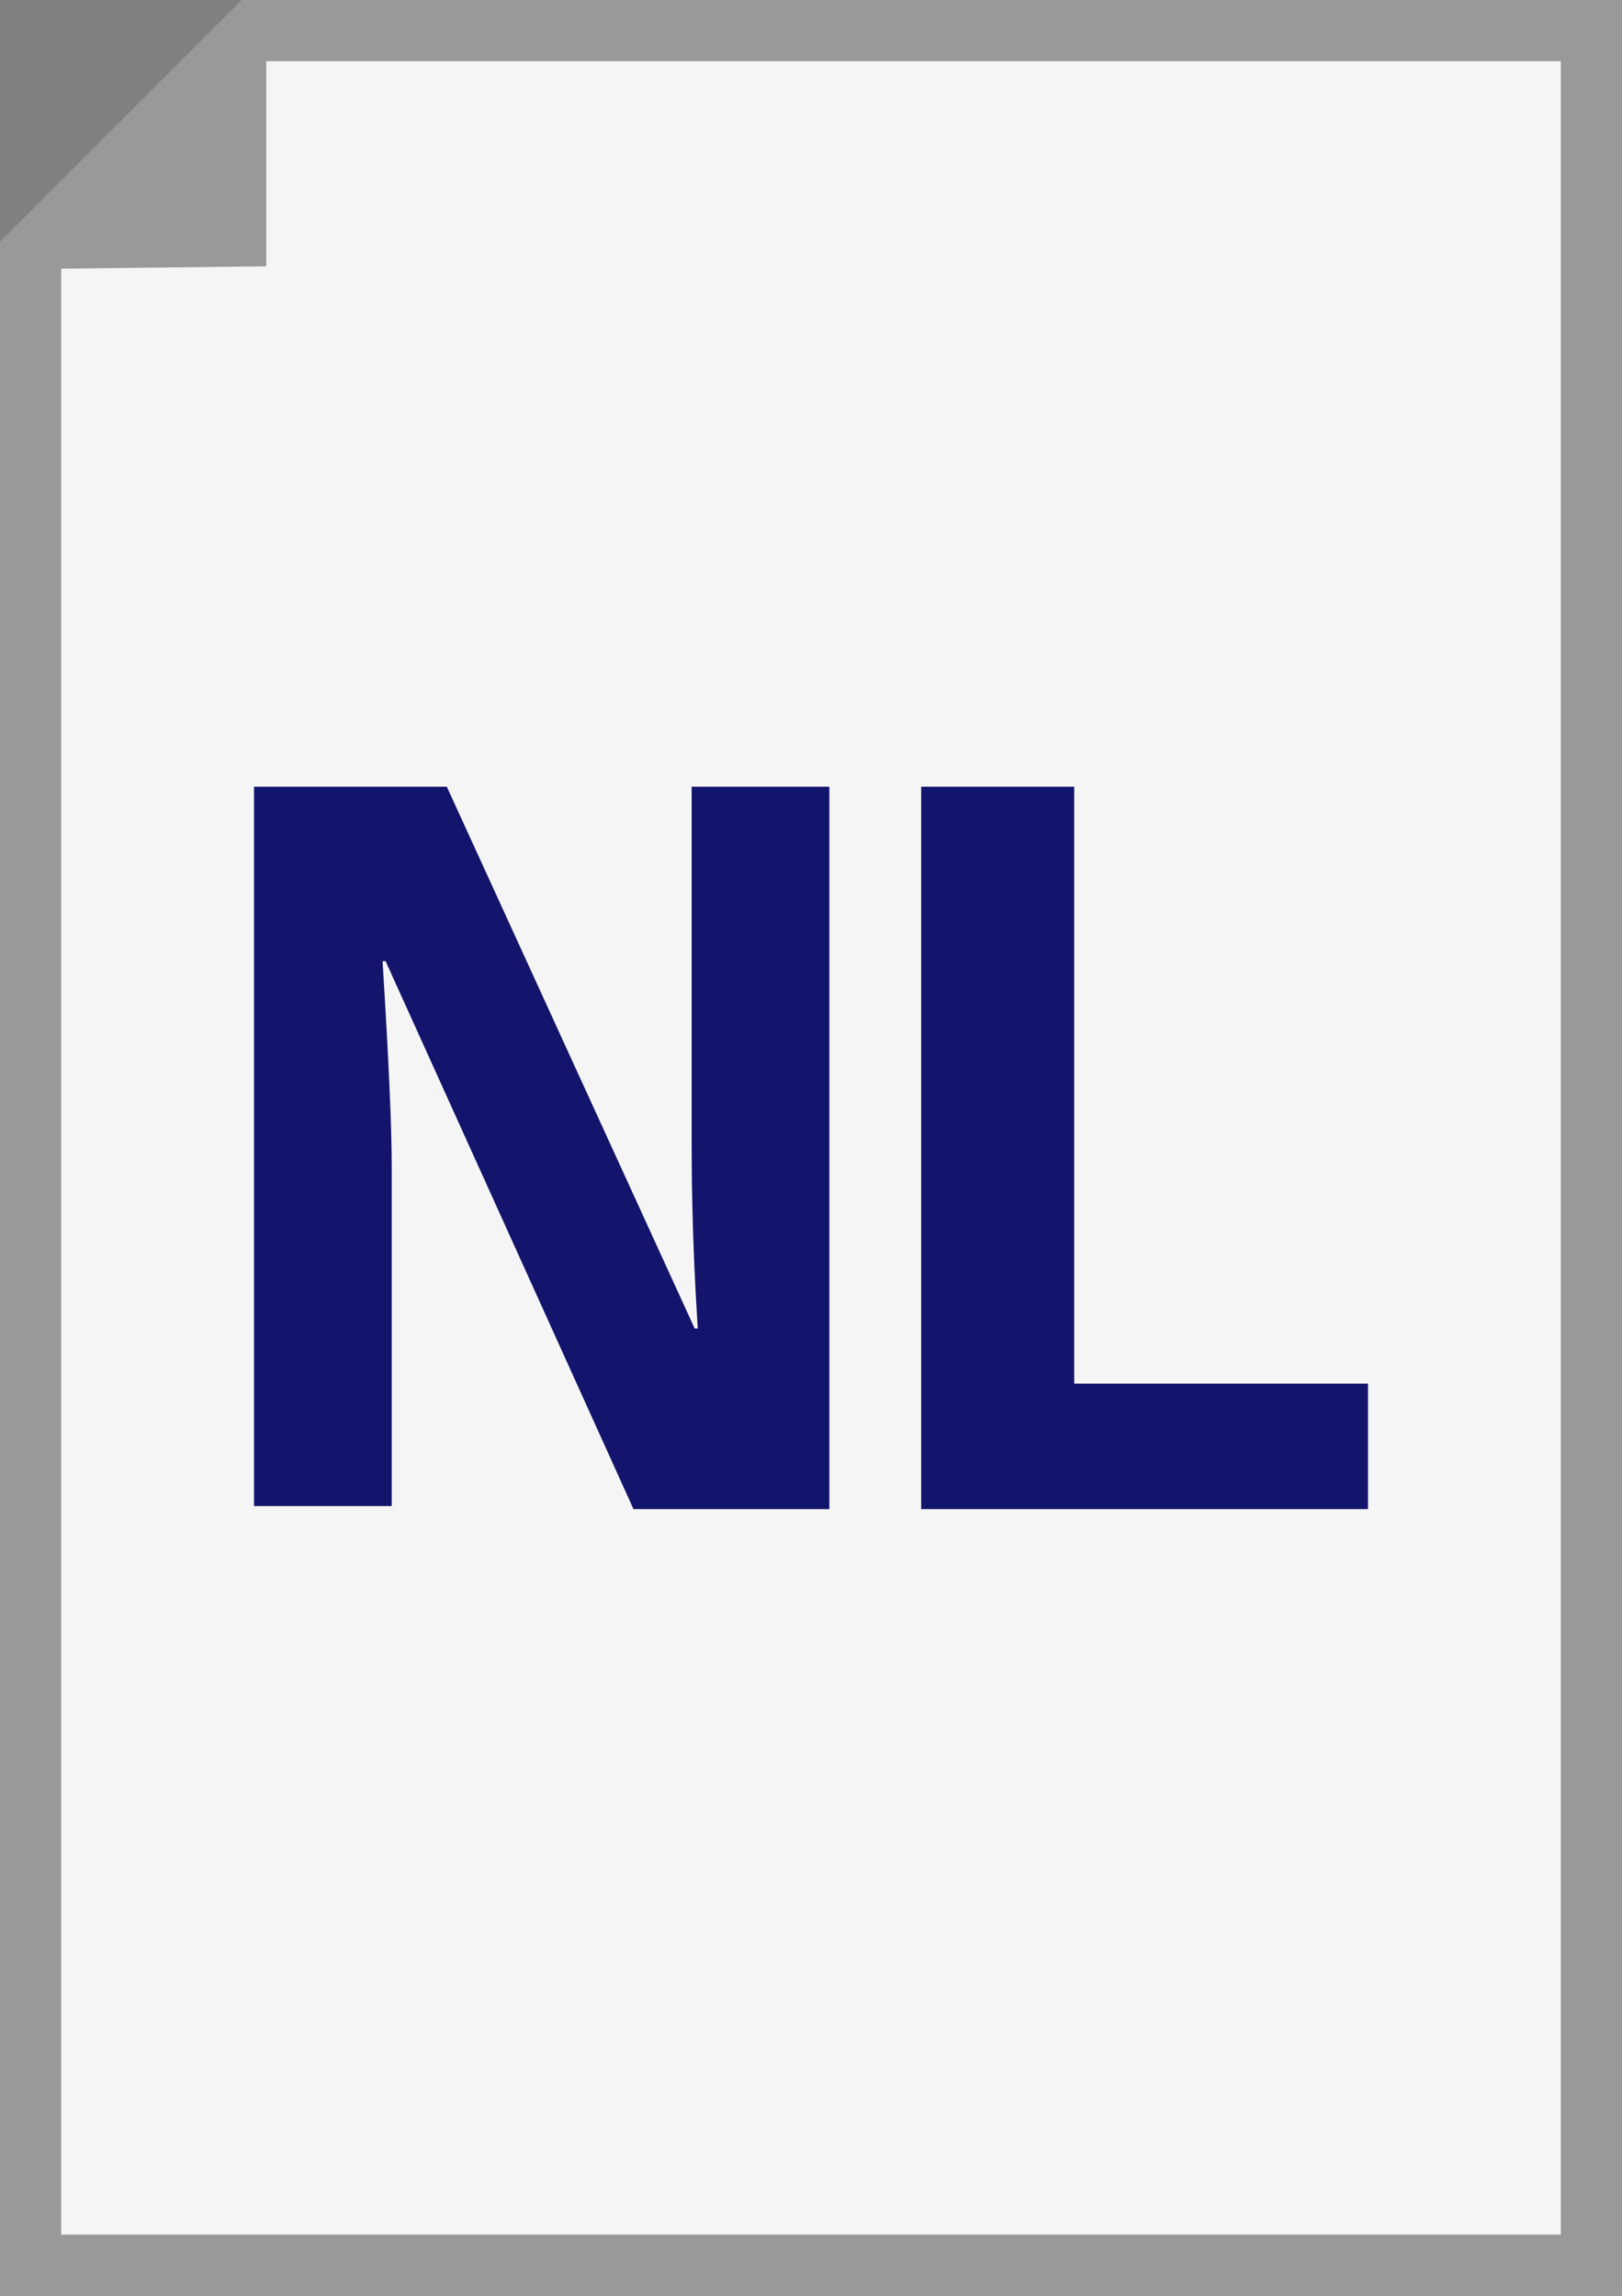
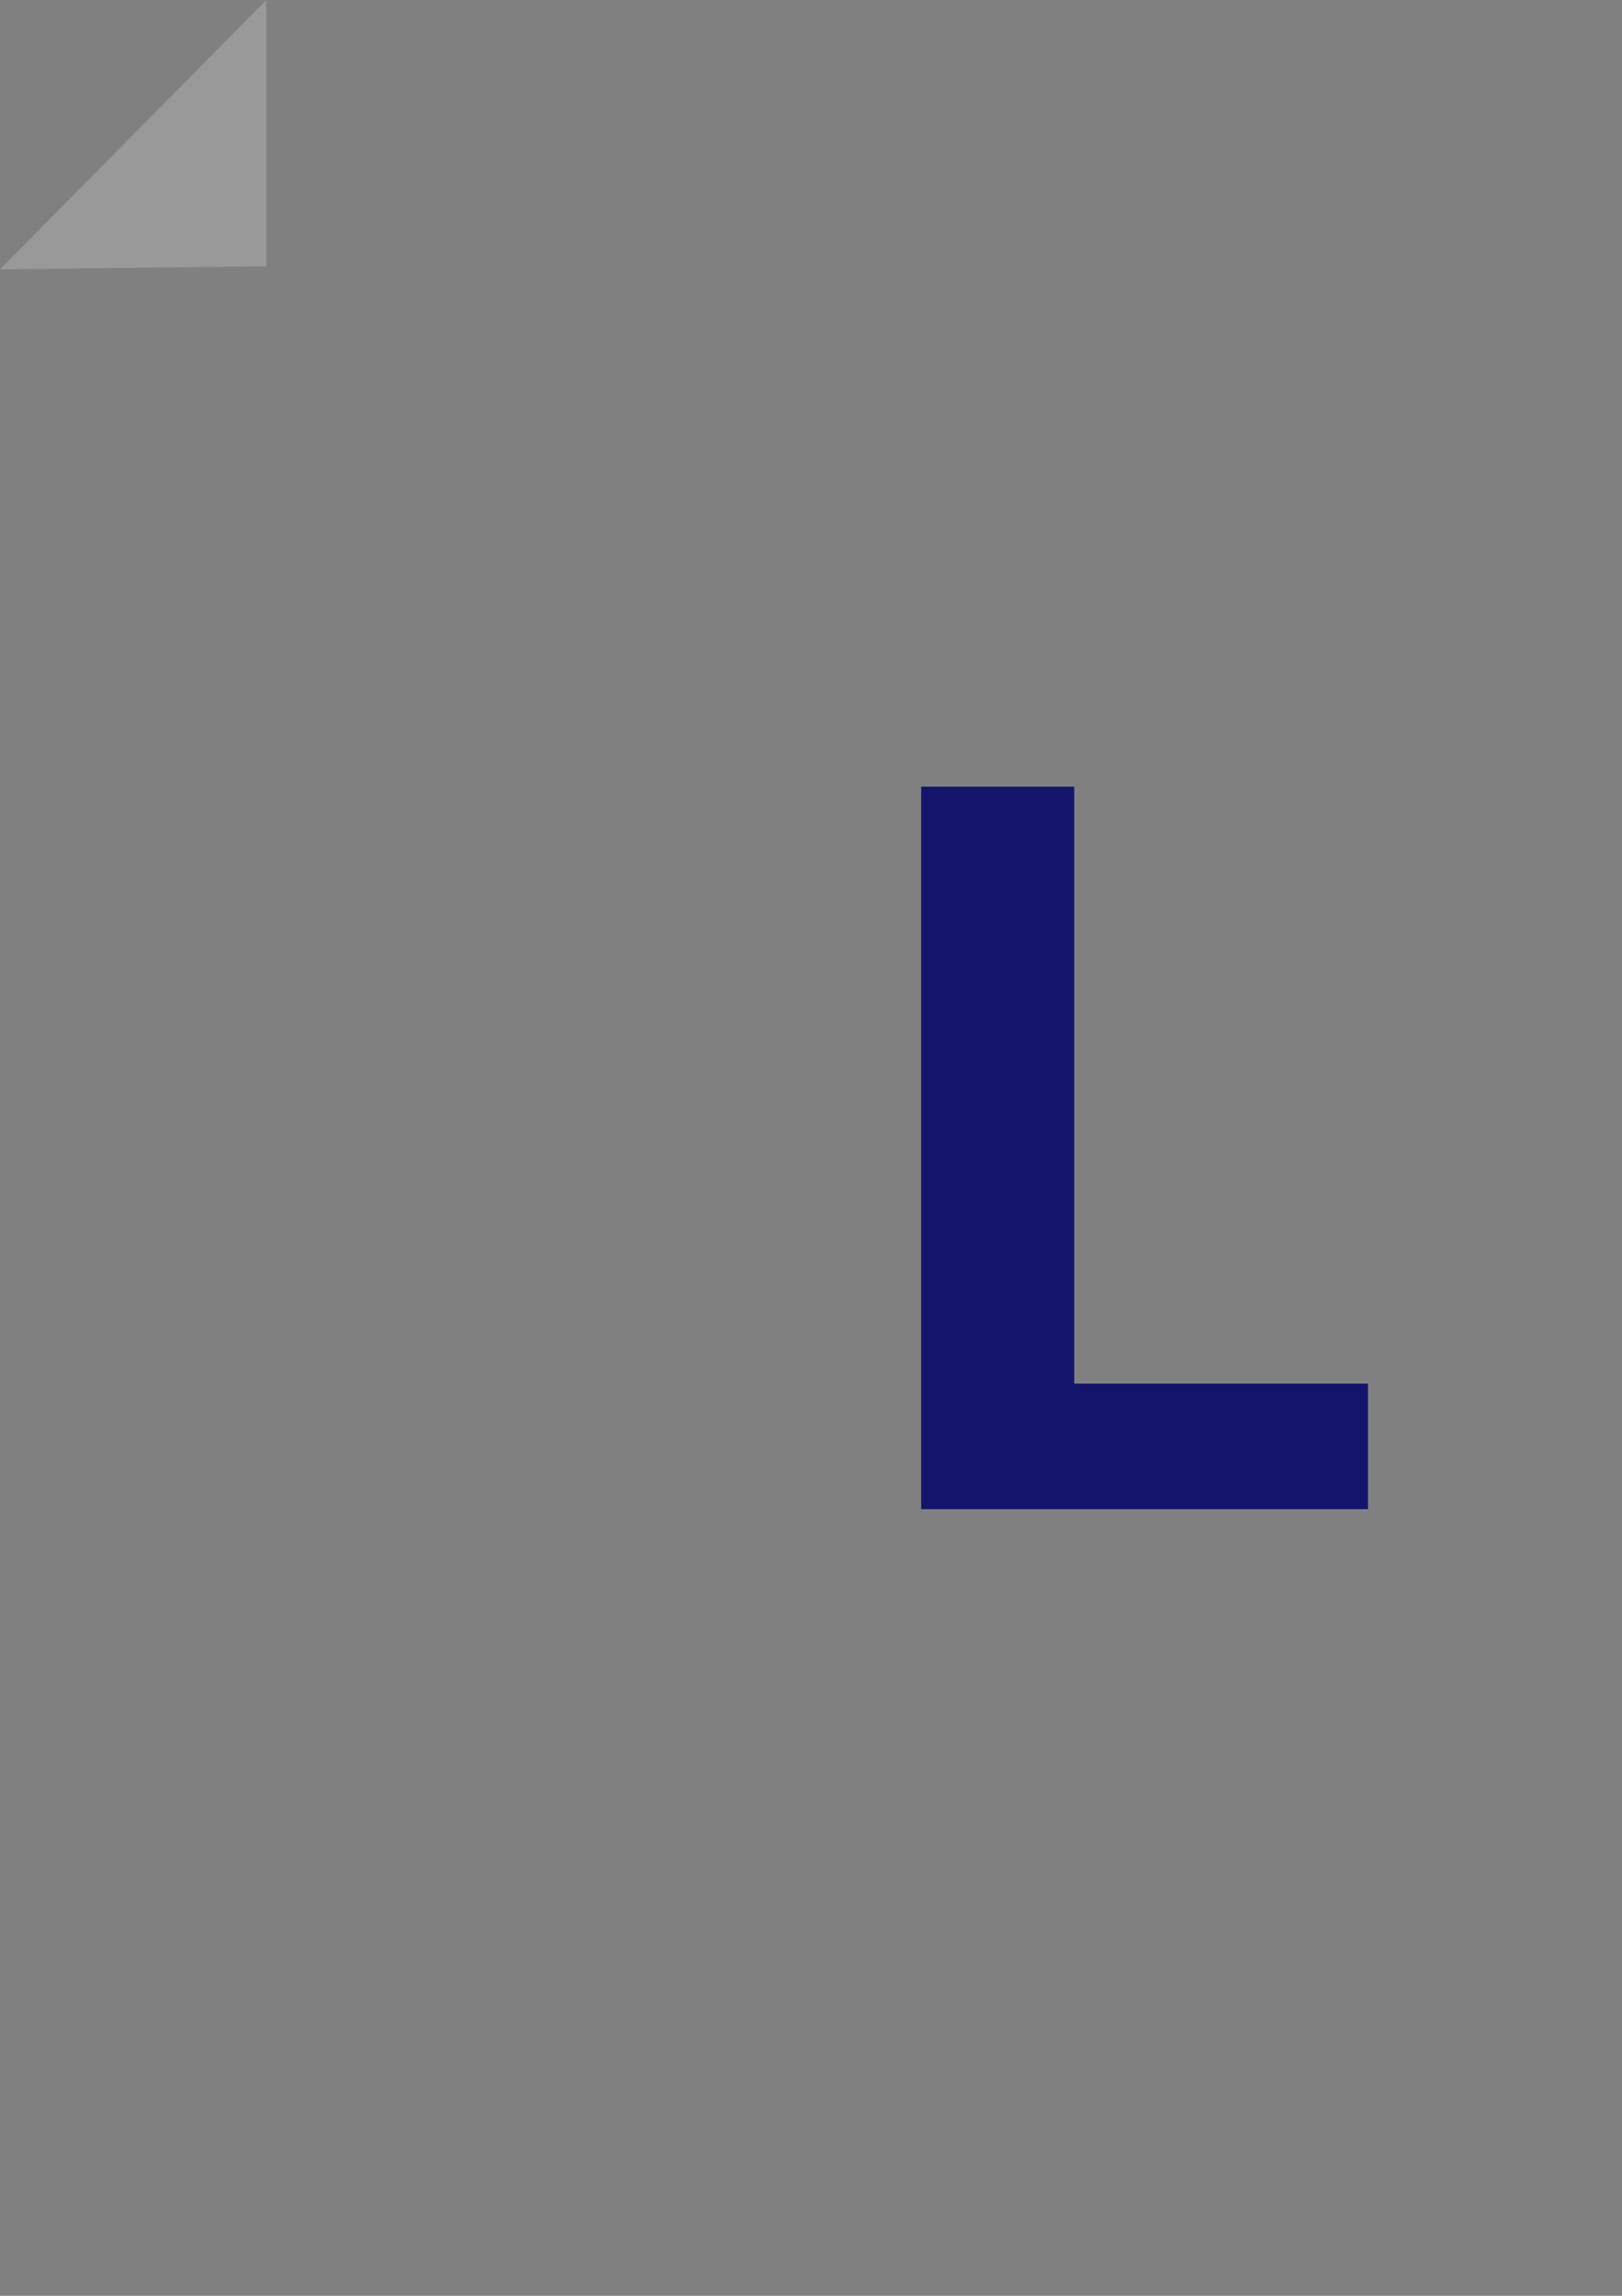
<svg xmlns="http://www.w3.org/2000/svg" version="1.1" id="Laag_1" x="0px" y="0px" viewBox="0 0 53 75" style="enable-background:new 0 0 53 75;" xml:space="preserve">
  <rect x="0" y="0" width="53" height="75" fill="#808080" stroke="none" />
  <style type="text/css">
	.st0{fill:#F5F5F5;}
	.st1{fill:#999999;}
	.st2{fill:#13146B;}
</style>
  <g>
    <g>
-       <polygon class="st0" points="1,74 1,8.3 8.3,1 52,1 52,74   " />
-       <path class="st1" d="M51,2v71H2V8.7L8.7,2H51 M53,0H7.9L0,7.9V75h53V0L53,0z" />
-     </g>
+       </g>
    <polygon class="st1" points="8.7,8.7 8.7,0 0,8.8  " />
  </g>
  <g>
-     <path class="st2" d="M27.1,49.3h-6.4l-8.1-17.9h-0.1c0.2,3.2,0.3,5.4,0.3,6.7v11.1H8.3V25.7h6.3l8.1,17.7h0.1   c-0.2-3.1-0.2-5.2-0.2-6.5V25.7h4.5C27.1,25.7,27.1,49.3,27.1,49.3z" />
    <path class="st2" d="M30.1,49.3V25.7h5v19.5h9.6v4.1H30.1z" />
  </g>
</svg>